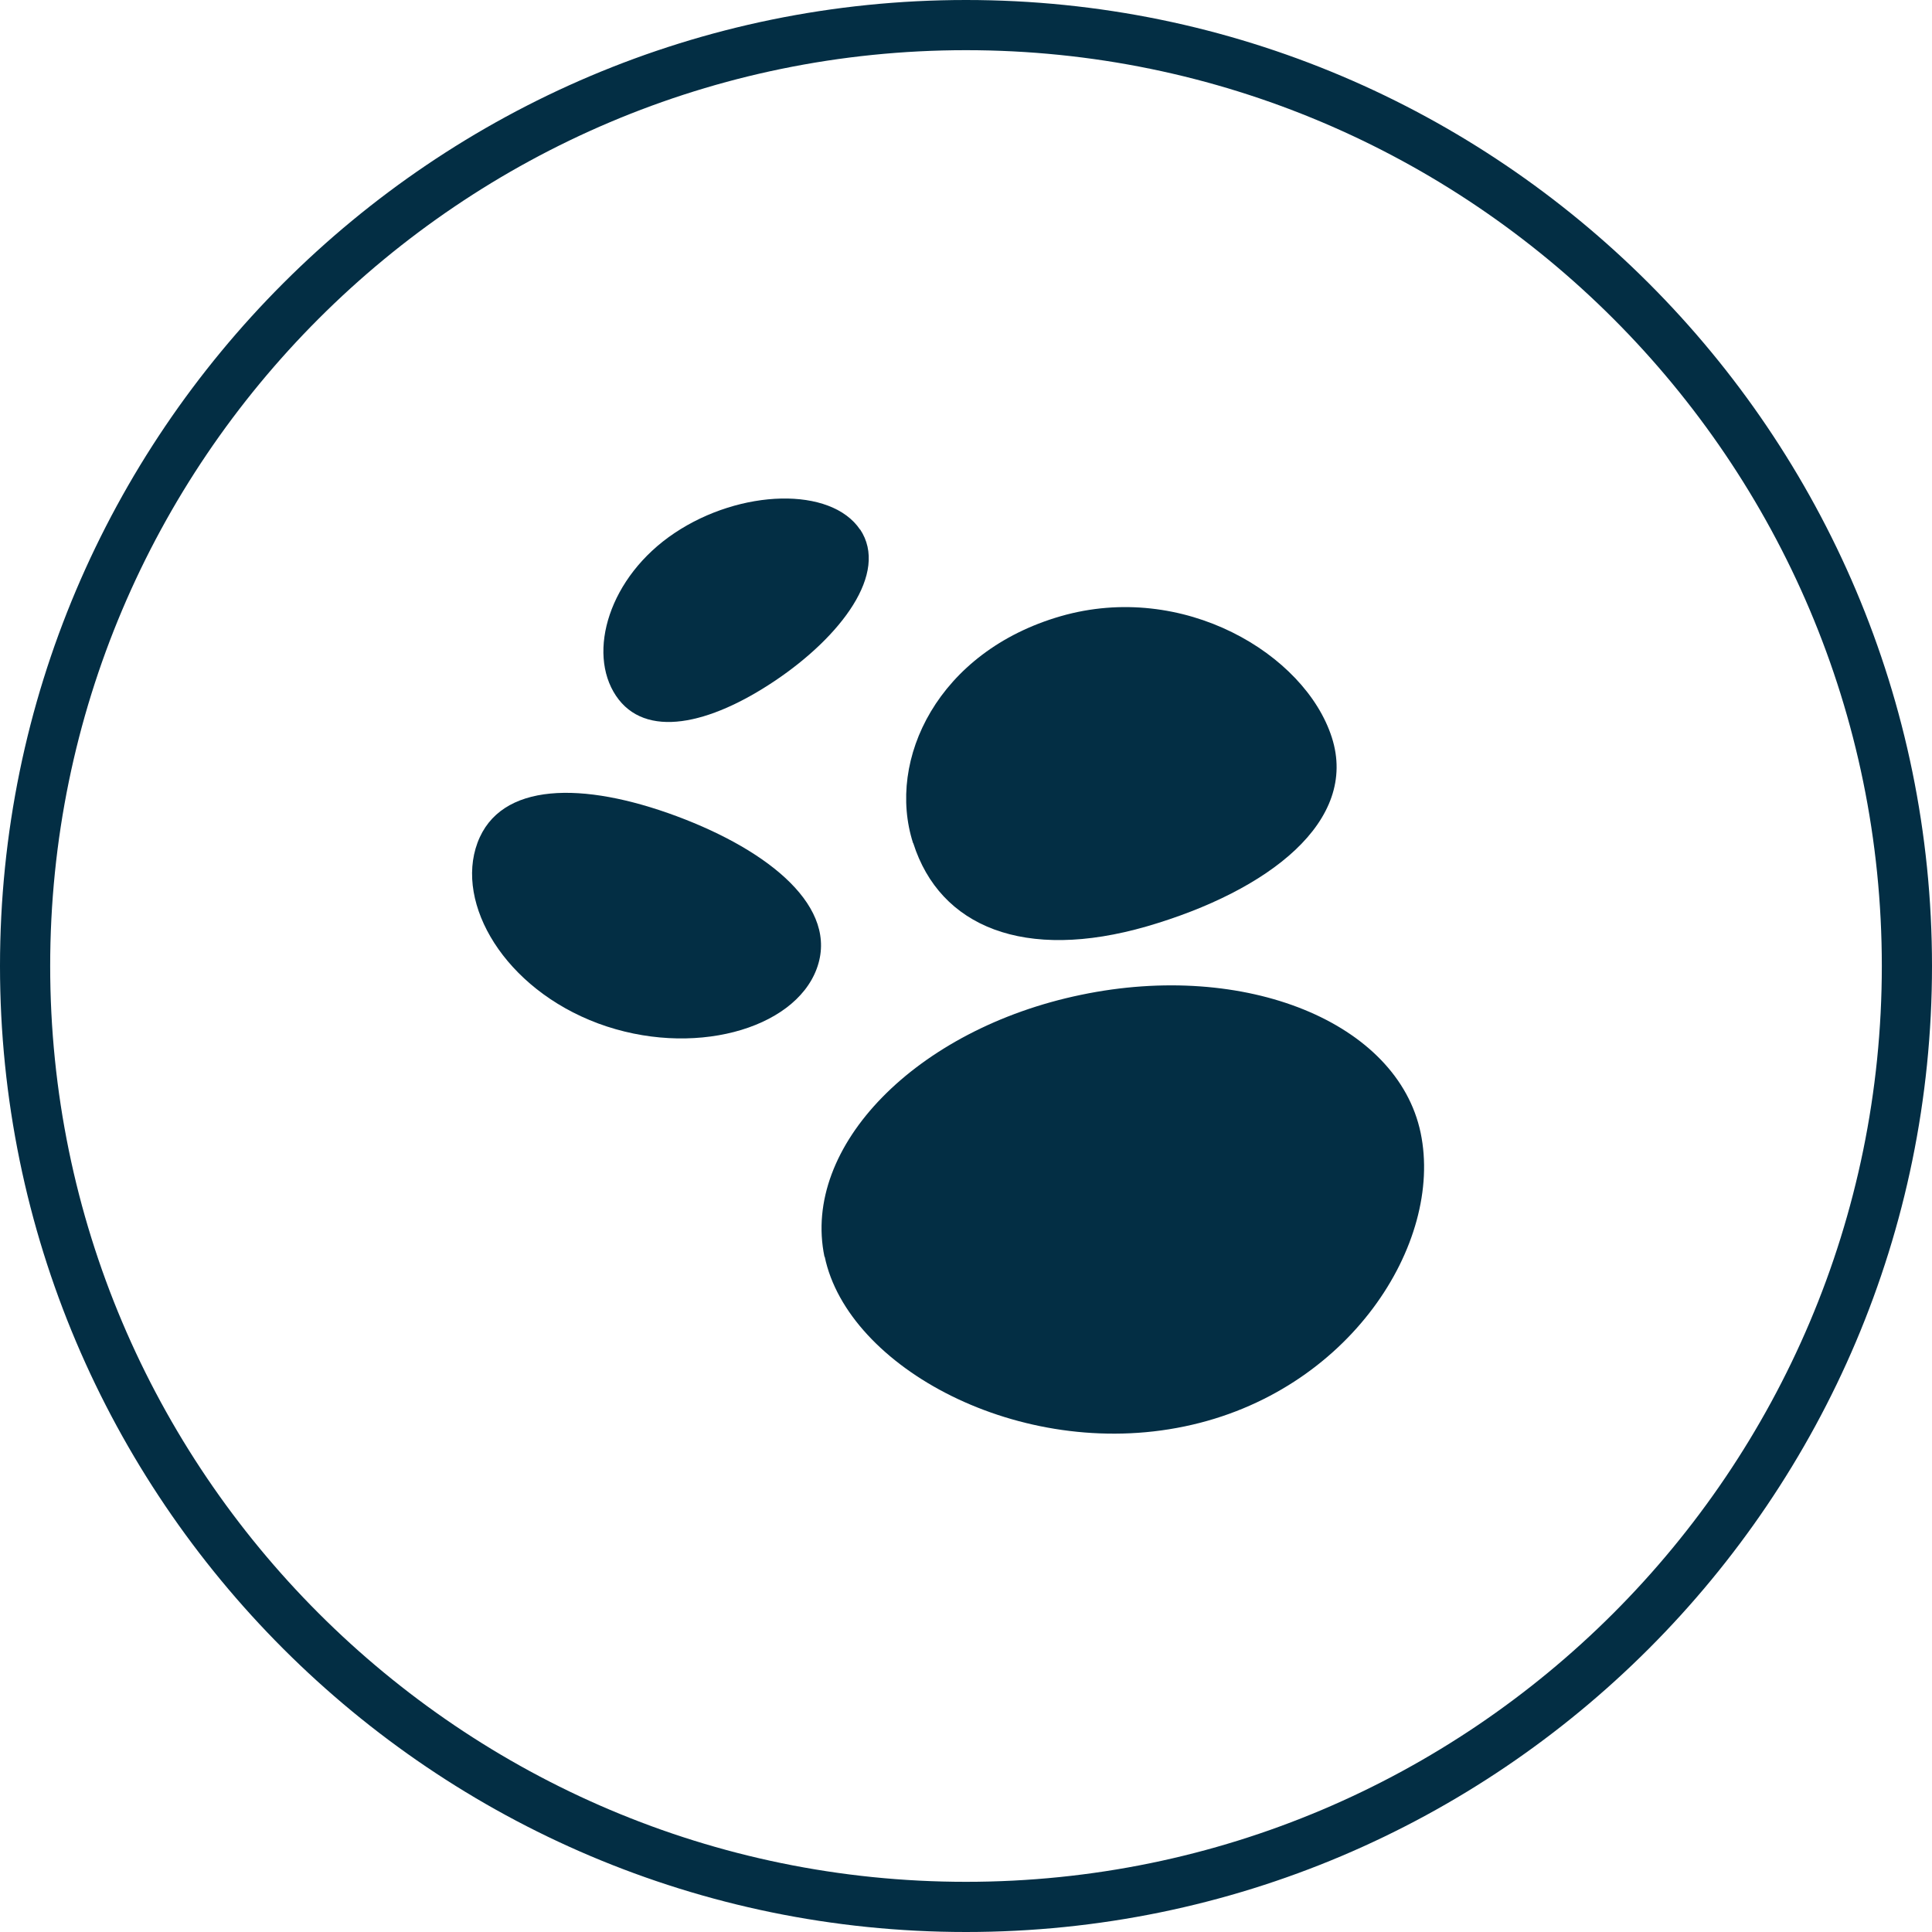
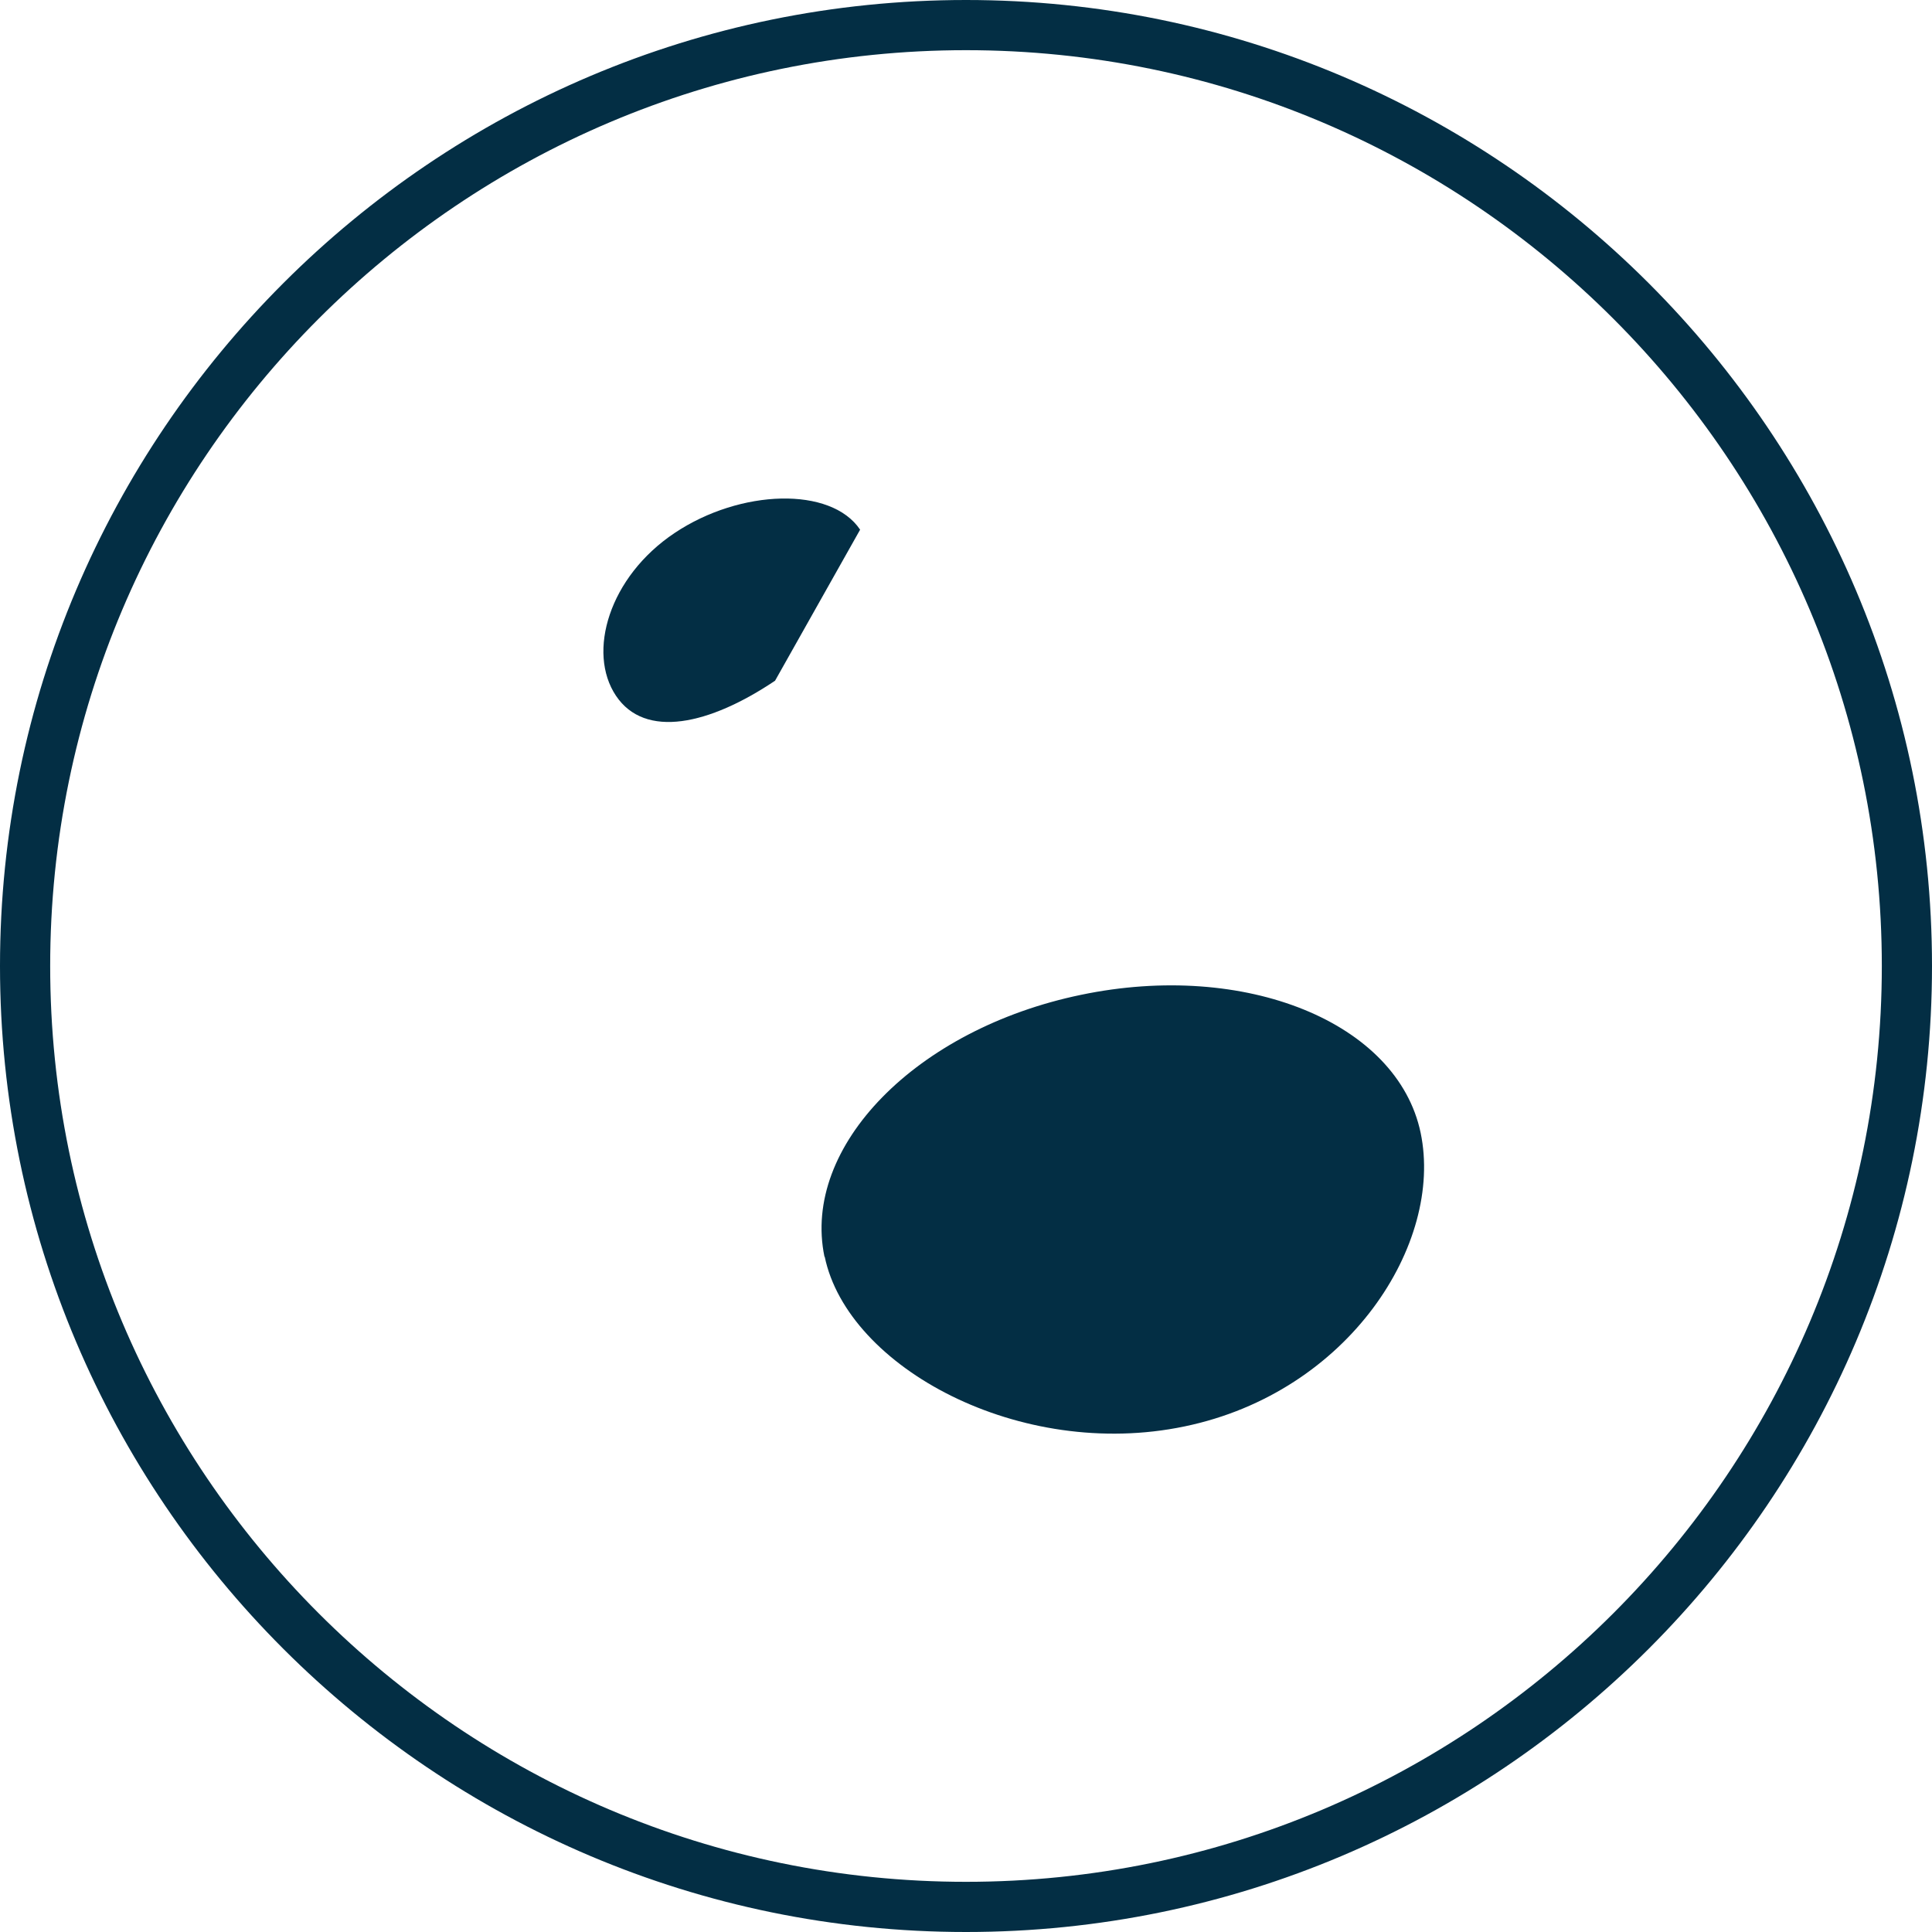
<svg xmlns="http://www.w3.org/2000/svg" id="Ebene_2" data-name="Ebene 2" width="77" height="77" viewBox="0 0 77 77">
  <defs>
    <style>
      .cls-1 {
        fill: #032e44;
        stroke-width: 0px;
      }
    </style>
  </defs>
  <g id="Ebene_1-2" data-name="Ebene 1">
    <g>
      <path class="cls-1" d="M38.5,0C17.27,0,0,17.27,0,38.5s17.27,38.5,38.5,38.5,38.5-17.27,38.5-38.5S59.73,0,38.5,0ZM38.5,75c-20.13,0-36.5-16.37-36.5-36.5S18.37,2,38.5,2s36.5,16.37,36.5,36.5-16.37,36.5-36.5,36.5Z" />
      <g>
-         <path class="cls-1" d="M32.55,38.61c-.9,2.43-4.98,3.56-8.71,2.18-3.73-1.39-5.71-4.77-4.81-7.2.9-2.43,4.2-2.45,7.94-1.06,3.73,1.39,6.48,3.65,5.58,6.08Z" />
-         <path class="cls-1" d="M34.28,21.11c-1.16-1.73-4.77-1.62-7.39.13-2.62,1.75-3.5,4.76-2.34,6.49,1.16,1.73,3.72,1.16,6.34-.6s4.55-4.29,3.39-6.03Z" />
-         <path class="cls-1" d="M36.39,33.6c-1.07-3.33,1-7.63,5.88-9.04,4.88-1.41,9.74,1.5,10.81,4.83,1.07,3.33-2.49,6.11-7.37,7.53-4.88,1.41-8.25.02-9.31-3.31Z" />
+         <path class="cls-1" d="M34.28,21.11c-1.16-1.73-4.77-1.62-7.39.13-2.62,1.75-3.5,4.76-2.34,6.49,1.16,1.73,3.72,1.16,6.34-.6Z" />
        <path class="cls-1" d="M32.86,50.09c-.92-4.4,3.66-9.08,10.22-10.44,6.56-1.37,12.62,1.1,13.54,5.5.92,4.4-2.85,10.34-9.41,11.7-6.56,1.37-13.42-2.35-14.34-6.76Z" />
      </g>
    </g>
  </g>
</svg>